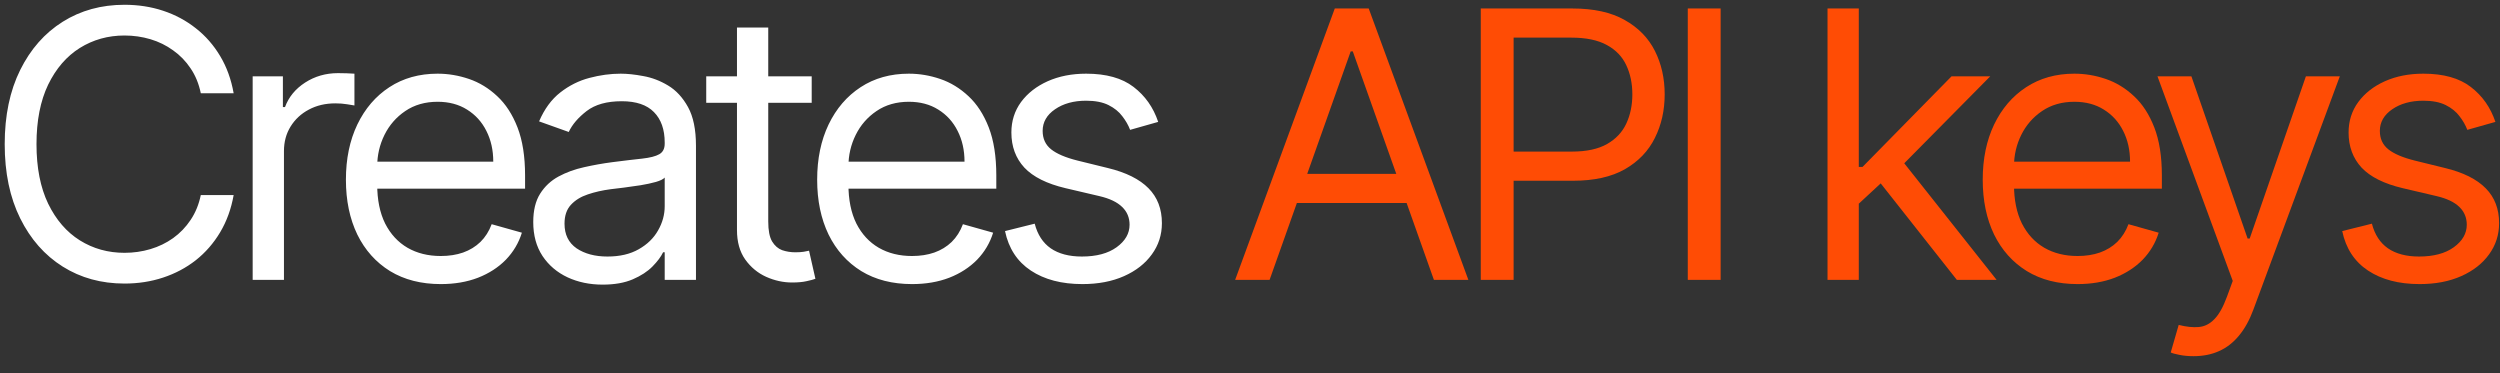
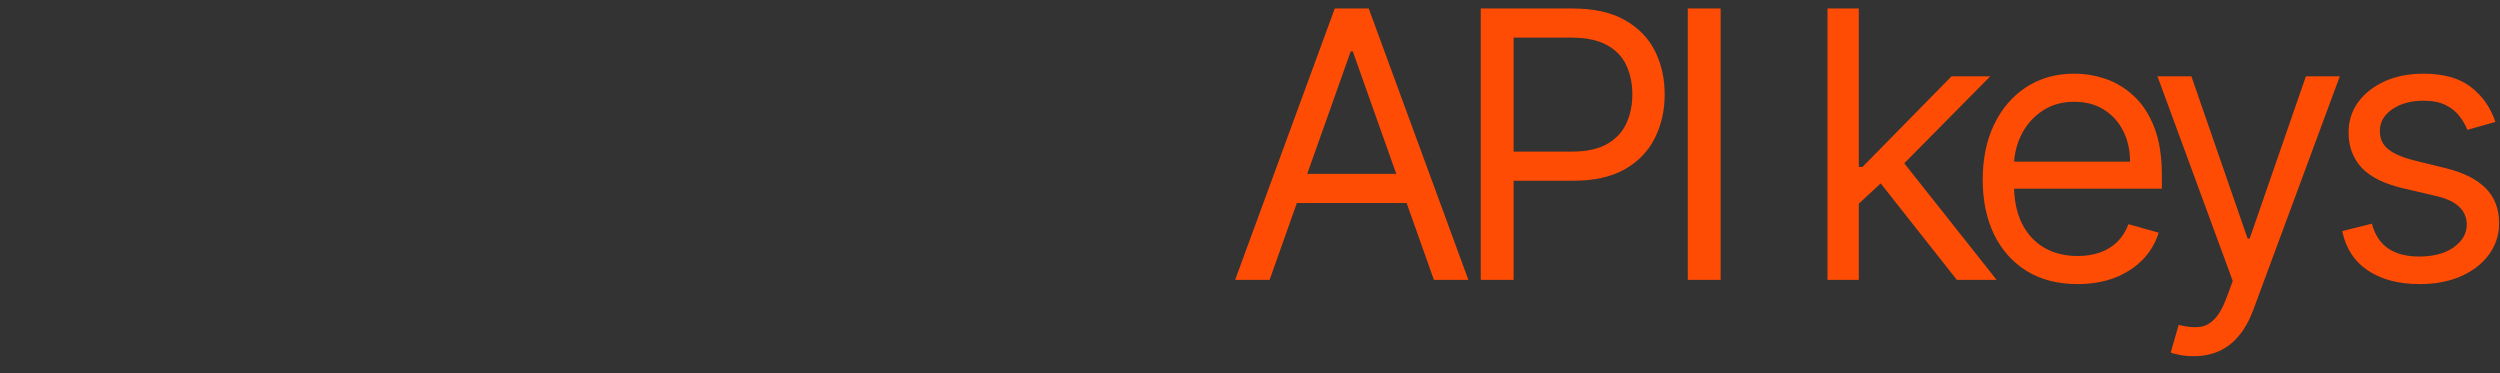
<svg xmlns="http://www.w3.org/2000/svg" width="134" height="20" viewBox="0 0 134 20" fill="none">
  <rect x="0" y="0" width="134" height="20" fill="#333333" stroke="none" />
-   <path d="M12.524 5H10.763C10.659 4.493 10.477 4.048 10.216 3.665C9.961 3.281 9.648 2.959 9.279 2.699C8.914 2.434 8.509 2.235 8.064 2.102C7.619 1.97 7.155 1.903 6.672 1.903C5.792 1.903 4.994 2.126 4.279 2.571C3.569 3.016 3.003 3.672 2.581 4.538C2.165 5.405 1.956 6.468 1.956 7.727C1.956 8.987 2.165 10.05 2.581 10.916C3.003 11.783 3.569 12.438 4.279 12.883C4.994 13.329 5.792 13.551 6.672 13.551C7.155 13.551 7.619 13.485 8.064 13.352C8.509 13.22 8.914 13.023 9.279 12.763C9.648 12.498 9.961 12.173 10.216 11.79C10.477 11.402 10.659 10.956 10.763 10.454H12.524C12.392 11.198 12.15 11.863 11.8 12.45C11.45 13.037 11.014 13.537 10.493 13.949C9.972 14.356 9.388 14.666 8.739 14.879C8.095 15.092 7.406 15.199 6.672 15.199C5.432 15.199 4.328 14.896 3.363 14.29C2.397 13.684 1.637 12.822 1.083 11.704C0.529 10.587 0.252 9.261 0.252 7.727C0.252 6.193 0.529 4.867 1.083 3.75C1.637 2.633 2.397 1.771 3.363 1.165C4.328 0.559 5.432 0.256 6.672 0.256C7.406 0.256 8.095 0.362 8.739 0.575C9.388 0.788 9.972 1.101 10.493 1.513C11.014 1.92 11.45 2.417 11.8 3.004C12.15 3.587 12.392 4.252 12.524 5ZM13.543 15V4.091H15.163V5.739H15.276C15.475 5.199 15.835 4.761 16.356 4.425C16.877 4.089 17.464 3.92 18.117 3.92C18.24 3.92 18.394 3.923 18.579 3.928C18.764 3.932 18.903 3.939 18.998 3.949V5.653C18.941 5.639 18.811 5.618 18.607 5.589C18.409 5.556 18.198 5.54 17.975 5.54C17.445 5.54 16.971 5.651 16.555 5.874C16.143 6.091 15.816 6.394 15.575 6.783C15.338 7.166 15.22 7.604 15.22 8.097V15H13.543ZM23.627 15.227C22.576 15.227 21.669 14.995 20.907 14.531C20.149 14.062 19.564 13.409 19.152 12.571C18.745 11.728 18.541 10.748 18.541 9.631C18.541 8.513 18.745 7.528 19.152 6.676C19.564 5.819 20.137 5.152 20.871 4.673C21.61 4.19 22.471 3.949 23.456 3.949C24.024 3.949 24.585 4.044 25.14 4.233C25.694 4.422 26.198 4.73 26.652 5.156C27.107 5.578 27.469 6.136 27.739 6.832C28.009 7.528 28.144 8.385 28.144 9.403V10.114H19.735V8.665H26.439C26.439 8.049 26.316 7.5 26.07 7.017C25.828 6.534 25.483 6.153 25.033 5.874C24.588 5.594 24.062 5.455 23.456 5.455C22.789 5.455 22.211 5.62 21.723 5.952C21.24 6.278 20.869 6.705 20.608 7.23C20.348 7.756 20.218 8.319 20.218 8.92V9.886C20.218 10.71 20.36 11.409 20.644 11.982C20.933 12.55 21.333 12.983 21.844 13.281C22.355 13.575 22.95 13.722 23.627 13.722C24.067 13.722 24.465 13.66 24.82 13.537C25.18 13.409 25.49 13.22 25.75 12.969C26.011 12.713 26.212 12.396 26.354 12.017L27.973 12.472C27.803 13.021 27.516 13.504 27.114 13.921C26.712 14.332 26.214 14.654 25.622 14.886C25.031 15.114 24.365 15.227 23.627 15.227ZM32.304 15.256C31.612 15.256 30.985 15.126 30.422 14.865C29.858 14.6 29.411 14.219 29.079 13.722C28.748 13.22 28.582 12.614 28.582 11.903C28.582 11.278 28.705 10.772 28.951 10.383C29.198 9.991 29.527 9.683 29.939 9.46C30.351 9.238 30.805 9.072 31.302 8.963C31.804 8.849 32.308 8.759 32.815 8.693C33.478 8.608 34.015 8.544 34.427 8.501C34.844 8.454 35.147 8.376 35.336 8.267C35.531 8.158 35.628 7.969 35.628 7.699V7.642C35.628 6.941 35.436 6.397 35.052 6.009C34.673 5.62 34.098 5.426 33.326 5.426C32.526 5.426 31.899 5.601 31.444 5.952C30.99 6.302 30.67 6.676 30.485 7.074L28.895 6.506C29.179 5.843 29.558 5.327 30.031 4.957C30.509 4.583 31.03 4.323 31.593 4.176C32.162 4.025 32.72 3.949 33.27 3.949C33.62 3.949 34.022 3.991 34.477 4.077C34.936 4.157 35.379 4.325 35.805 4.581C36.236 4.837 36.593 5.223 36.878 5.739C37.162 6.255 37.304 6.946 37.304 7.812V15H35.628V13.523H35.542C35.429 13.759 35.239 14.013 34.974 14.283C34.709 14.553 34.356 14.782 33.916 14.972C33.476 15.161 32.938 15.256 32.304 15.256ZM32.559 13.75C33.222 13.75 33.781 13.62 34.236 13.359C34.695 13.099 35.04 12.763 35.272 12.351C35.509 11.939 35.628 11.506 35.628 11.051V9.517C35.556 9.602 35.4 9.68 35.159 9.751C34.922 9.818 34.647 9.877 34.335 9.929C34.027 9.976 33.727 10.019 33.433 10.057C33.144 10.09 32.91 10.118 32.73 10.142C32.294 10.199 31.887 10.291 31.508 10.419C31.134 10.542 30.831 10.729 30.599 10.98C30.372 11.226 30.258 11.562 30.258 11.989C30.258 12.571 30.474 13.011 30.904 13.31C31.34 13.603 31.892 13.75 32.559 13.75ZM43.507 4.091V5.511H37.854V4.091H43.507ZM39.502 1.477H41.178V11.875C41.178 12.348 41.246 12.704 41.384 12.94C41.526 13.172 41.706 13.329 41.923 13.409C42.146 13.485 42.38 13.523 42.627 13.523C42.811 13.523 42.963 13.513 43.081 13.494C43.2 13.471 43.294 13.452 43.365 13.438L43.706 14.943C43.593 14.986 43.434 15.028 43.23 15.071C43.027 15.118 42.769 15.142 42.456 15.142C41.983 15.142 41.519 15.04 41.064 14.837C40.614 14.633 40.24 14.323 39.942 13.906C39.648 13.49 39.502 12.964 39.502 12.329V1.477ZM48.885 15.227C47.834 15.227 46.927 14.995 46.165 14.531C45.408 14.062 44.823 13.409 44.411 12.571C44.004 11.728 43.8 10.748 43.8 9.631C43.8 8.513 44.004 7.528 44.411 6.676C44.823 5.819 45.396 5.152 46.13 4.673C46.868 4.19 47.73 3.949 48.715 3.949C49.283 3.949 49.844 4.044 50.398 4.233C50.952 4.422 51.456 4.73 51.911 5.156C52.365 5.578 52.728 6.136 52.998 6.832C53.267 7.528 53.402 8.385 53.402 9.403V10.114H44.993V8.665H51.698C51.698 8.049 51.575 7.5 51.328 7.017C51.087 6.534 50.741 6.153 50.291 5.874C49.846 5.594 49.321 5.455 48.715 5.455C48.047 5.455 47.47 5.62 46.982 5.952C46.499 6.278 46.127 6.705 45.867 7.23C45.606 7.756 45.476 8.319 45.476 8.92V9.886C45.476 10.71 45.618 11.409 45.902 11.982C46.191 12.55 46.591 12.983 47.103 13.281C47.614 13.575 48.208 13.722 48.885 13.722C49.326 13.722 49.723 13.66 50.078 13.537C50.438 13.409 50.748 13.22 51.009 12.969C51.269 12.713 51.471 12.396 51.613 12.017L53.232 12.472C53.061 13.021 52.775 13.504 52.373 13.921C51.97 14.332 51.473 14.654 50.881 14.886C50.289 15.114 49.624 15.227 48.885 15.227ZM62.079 6.534L60.574 6.96C60.479 6.709 60.339 6.465 60.155 6.229C59.975 5.987 59.728 5.788 59.416 5.632C59.103 5.476 58.703 5.398 58.216 5.398C57.548 5.398 56.992 5.552 56.547 5.859C56.106 6.162 55.886 6.548 55.886 7.017C55.886 7.434 56.038 7.763 56.341 8.004C56.644 8.246 57.117 8.447 57.761 8.608L59.38 9.006C60.356 9.242 61.083 9.605 61.561 10.092C62.039 10.575 62.278 11.198 62.278 11.96C62.278 12.585 62.098 13.144 61.738 13.636C61.383 14.129 60.886 14.517 60.247 14.801C59.608 15.085 58.864 15.227 58.017 15.227C56.904 15.227 55.983 14.986 55.254 14.503C54.525 14.02 54.063 13.314 53.869 12.386L55.46 11.989C55.611 12.576 55.898 13.016 56.319 13.31C56.745 13.603 57.302 13.75 57.988 13.75C58.77 13.75 59.39 13.584 59.849 13.253C60.313 12.917 60.545 12.514 60.545 12.046C60.545 11.667 60.413 11.349 60.148 11.094C59.882 10.833 59.475 10.639 58.926 10.511L57.108 10.085C56.109 9.848 55.375 9.482 54.906 8.984C54.442 8.482 54.21 7.855 54.21 7.102C54.21 6.487 54.383 5.942 54.728 5.469C55.079 4.995 55.555 4.624 56.156 4.354C56.762 4.084 57.449 3.949 58.216 3.949C59.295 3.949 60.143 4.186 60.758 4.659C61.379 5.133 61.819 5.758 62.079 6.534Z" fill="white" />
  <path d="M68.05 15H66.204L71.544 0.455H73.363L78.704 15H76.857L72.51 2.756H72.397L68.05 15ZM68.732 9.318H76.175V10.881H68.732V9.318ZM79.369 15V0.455H84.284C85.425 0.455 86.358 0.661 87.082 1.072C87.811 1.48 88.351 2.031 88.702 2.727C89.052 3.423 89.227 4.2 89.227 5.057C89.227 5.914 89.052 6.693 88.702 7.393C88.356 8.094 87.821 8.653 87.096 9.07C86.372 9.482 85.444 9.688 84.312 9.688H80.79V8.125H84.255C85.037 8.125 85.664 7.99 86.138 7.72C86.611 7.45 86.954 7.086 87.168 6.626C87.385 6.162 87.494 5.639 87.494 5.057C87.494 4.474 87.385 3.954 87.168 3.494C86.954 3.035 86.609 2.675 86.13 2.415C85.652 2.15 85.018 2.017 84.227 2.017H81.13V15H79.369ZM92.226 0.455V15H90.465V0.455H92.226ZM99.518 11.023L99.489 8.949H99.83L104.603 4.091H106.677L101.592 9.233H101.45L99.518 11.023ZM97.955 15V0.455H99.631V15H97.955ZM104.887 15L100.626 9.602L101.819 8.438L107.018 15H104.887ZM111.359 15.227C110.308 15.227 109.401 14.995 108.639 14.531C107.881 14.062 107.296 13.409 106.884 12.571C106.477 11.728 106.274 10.748 106.274 9.631C106.274 8.513 106.477 7.528 106.884 6.676C107.296 5.819 107.869 5.152 108.603 4.673C109.342 4.19 110.203 3.949 111.188 3.949C111.756 3.949 112.318 4.044 112.872 4.233C113.425 4.422 113.93 4.73 114.384 5.156C114.839 5.578 115.201 6.136 115.471 6.832C115.741 7.528 115.876 8.385 115.876 9.403V10.114H107.467V8.665H114.171C114.171 8.049 114.048 7.5 113.802 7.017C113.56 6.534 113.215 6.153 112.765 5.874C112.32 5.594 111.794 5.455 111.188 5.455C110.521 5.455 109.943 5.62 109.455 5.952C108.972 6.278 108.601 6.705 108.34 7.23C108.08 7.756 107.95 8.319 107.95 8.92V9.886C107.95 10.71 108.092 11.409 108.376 11.982C108.665 12.55 109.065 12.983 109.576 13.281C110.087 13.575 110.682 13.722 111.359 13.722C111.799 13.722 112.197 13.66 112.552 13.537C112.912 13.409 113.222 13.22 113.482 12.969C113.743 12.713 113.944 12.396 114.086 12.017L115.705 12.472C115.535 13.021 115.248 13.504 114.846 13.921C114.443 14.332 113.946 14.654 113.354 14.886C112.763 15.114 112.097 15.227 111.359 15.227ZM117.573 19.091C117.289 19.091 117.036 19.067 116.813 19.02C116.591 18.977 116.437 18.935 116.351 18.892L116.778 17.415C117.185 17.519 117.545 17.557 117.857 17.528C118.17 17.5 118.447 17.36 118.688 17.109C118.934 16.863 119.159 16.463 119.363 15.909L119.675 15.057L115.641 4.091H117.459L120.471 12.784H120.584L123.596 4.091H125.414L120.783 16.591C120.575 17.154 120.317 17.621 120.009 17.99C119.701 18.364 119.344 18.641 118.937 18.821C118.534 19.001 118.08 19.091 117.573 19.091ZM133.754 6.534L132.248 6.96C132.153 6.709 132.013 6.465 131.829 6.229C131.649 5.987 131.403 5.788 131.09 5.632C130.778 5.476 130.378 5.398 129.89 5.398C129.222 5.398 128.666 5.552 128.221 5.859C127.781 6.162 127.56 6.548 127.56 7.017C127.56 7.434 127.712 7.763 128.015 8.004C128.318 8.246 128.791 8.447 129.435 8.608L131.055 9.006C132.03 9.242 132.757 9.605 133.235 10.092C133.713 10.575 133.952 11.198 133.952 11.96C133.952 12.585 133.772 13.144 133.413 13.636C133.058 14.129 132.56 14.517 131.921 14.801C131.282 15.085 130.539 15.227 129.691 15.227C128.578 15.227 127.657 14.986 126.928 14.503C126.199 14.02 125.737 13.314 125.543 12.386L127.134 11.989C127.286 12.576 127.572 13.016 127.994 13.31C128.42 13.603 128.976 13.75 129.663 13.75C130.444 13.75 131.064 13.584 131.523 13.253C131.987 12.917 132.219 12.514 132.219 12.046C132.219 11.667 132.087 11.349 131.822 11.094C131.557 10.833 131.149 10.639 130.6 10.511L128.782 10.085C127.783 9.848 127.049 9.482 126.58 8.984C126.116 8.482 125.884 7.855 125.884 7.102C125.884 6.487 126.057 5.942 126.403 5.469C126.753 4.995 127.229 4.624 127.83 4.354C128.436 4.084 129.123 3.949 129.89 3.949C130.969 3.949 131.817 4.186 132.433 4.659C133.053 5.133 133.493 5.758 133.754 6.534Z" fill="#FF4C05" />
</svg>